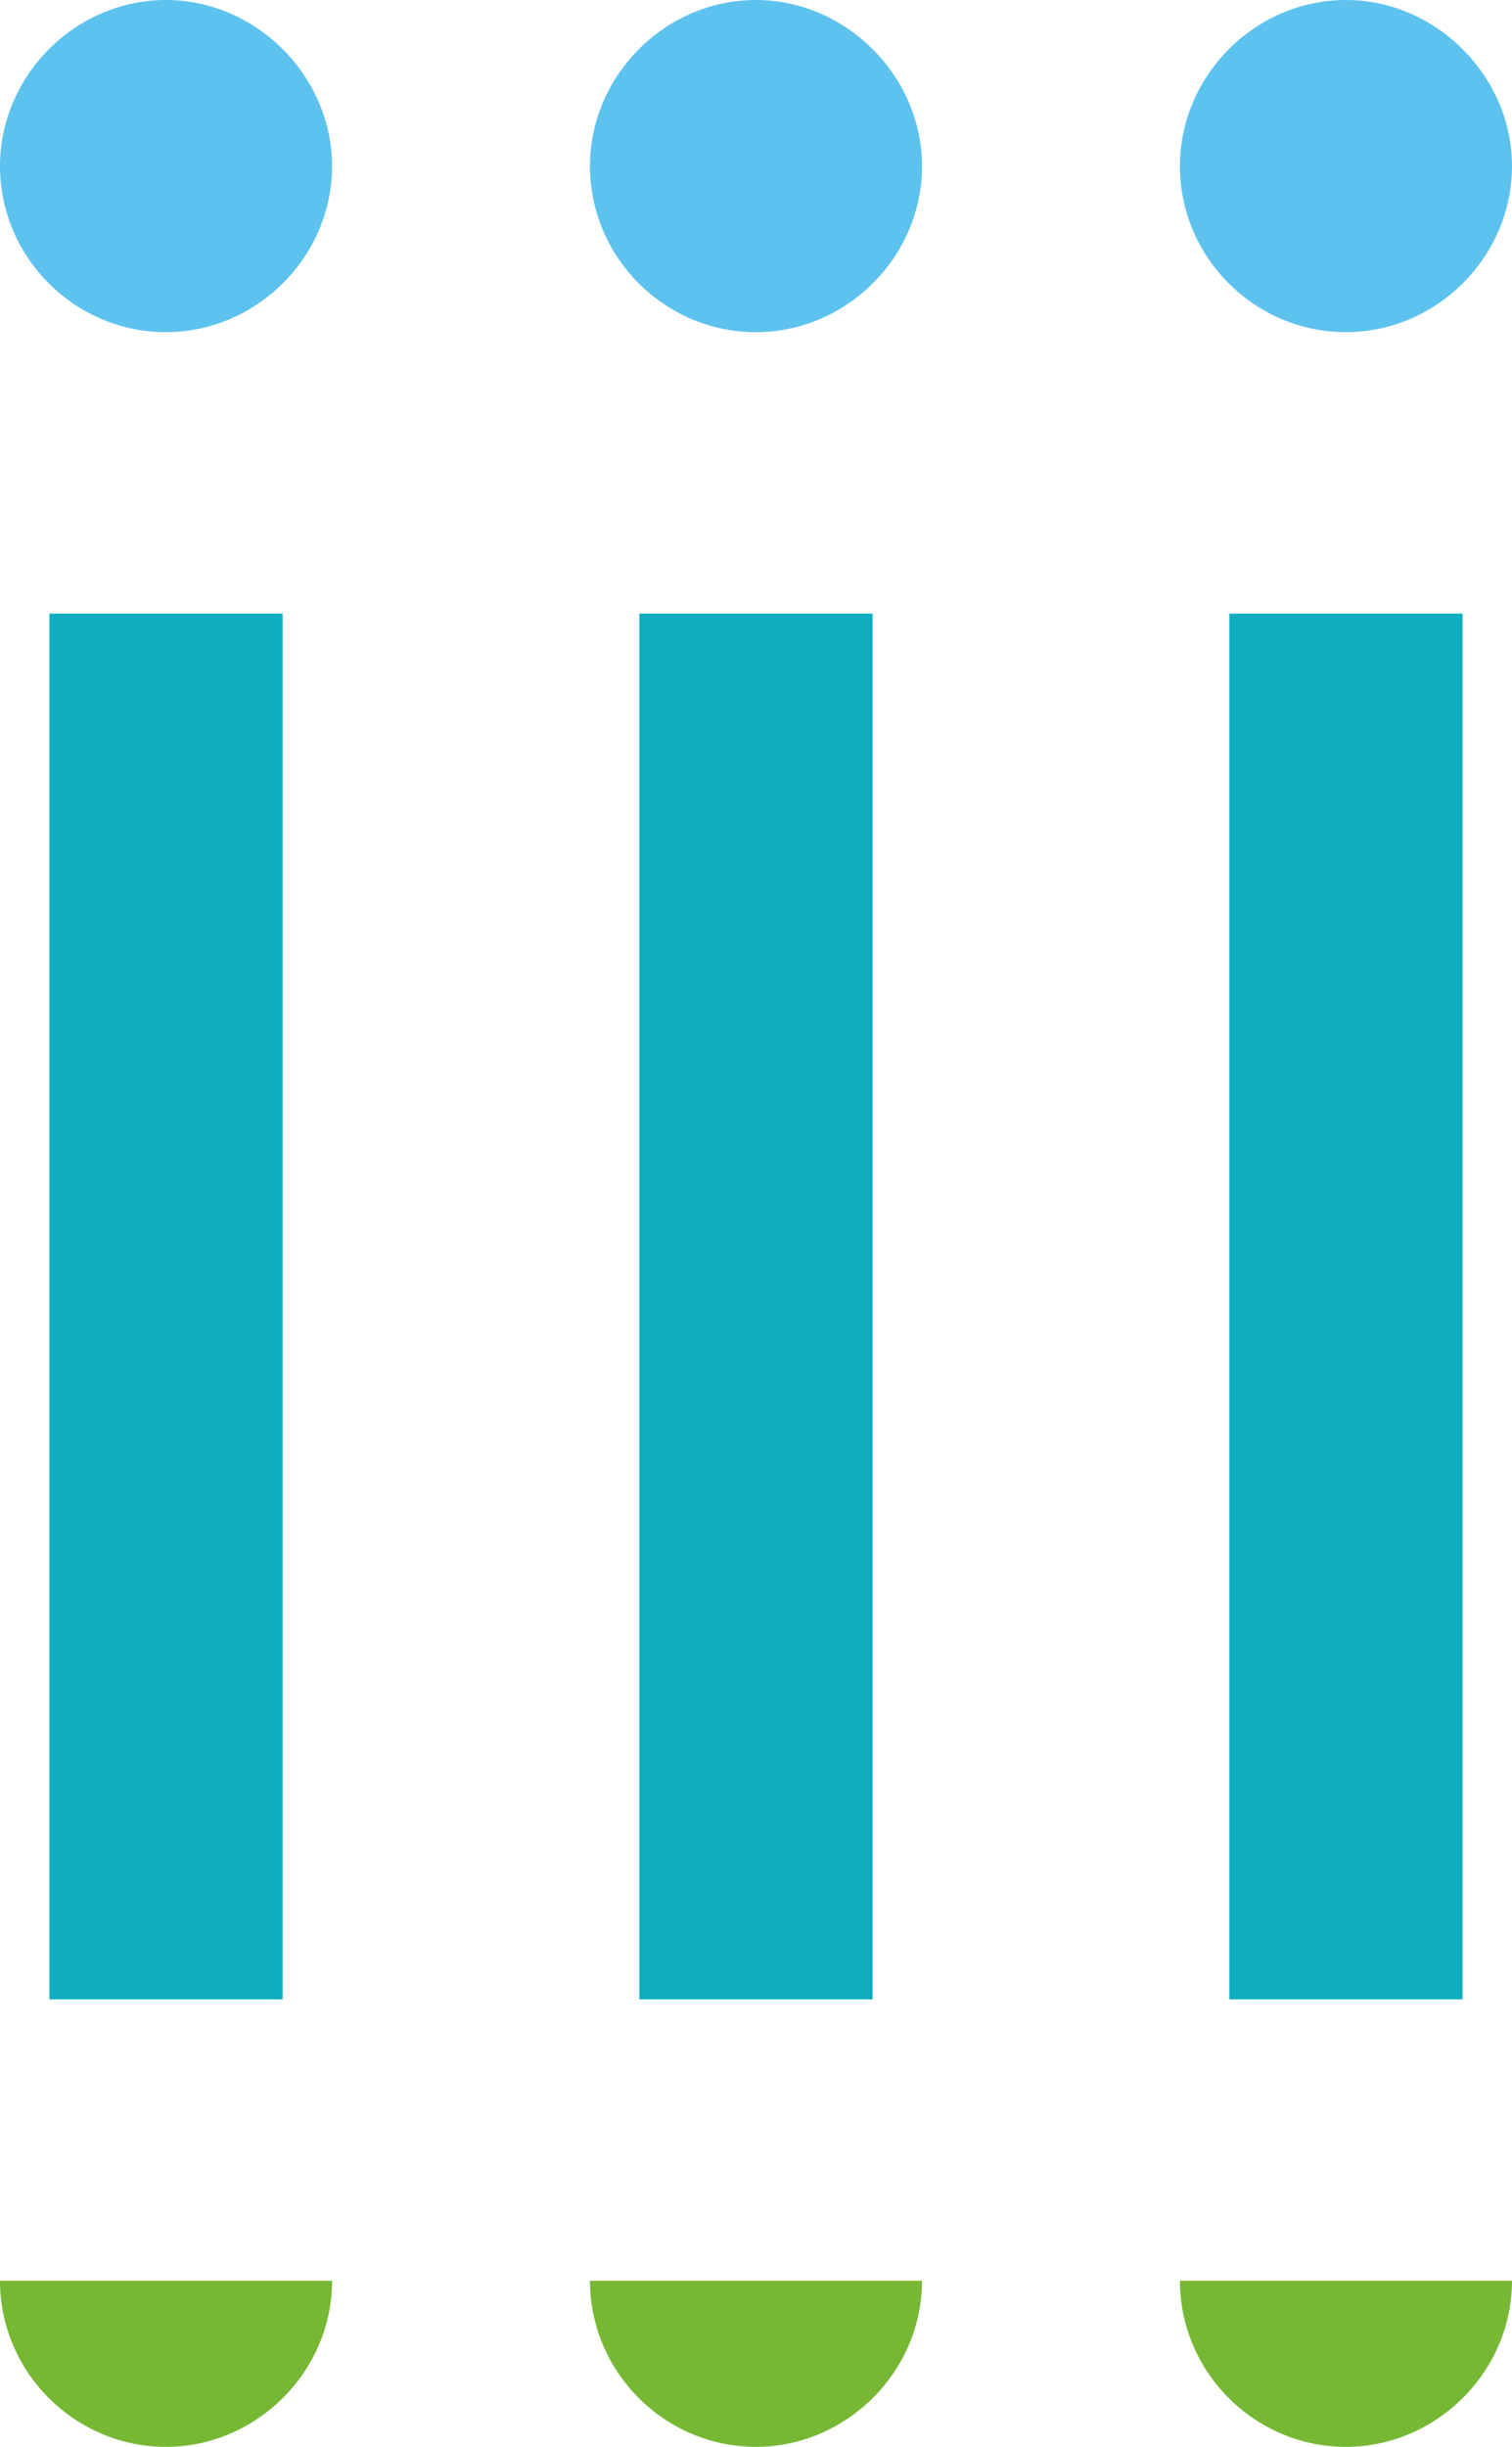
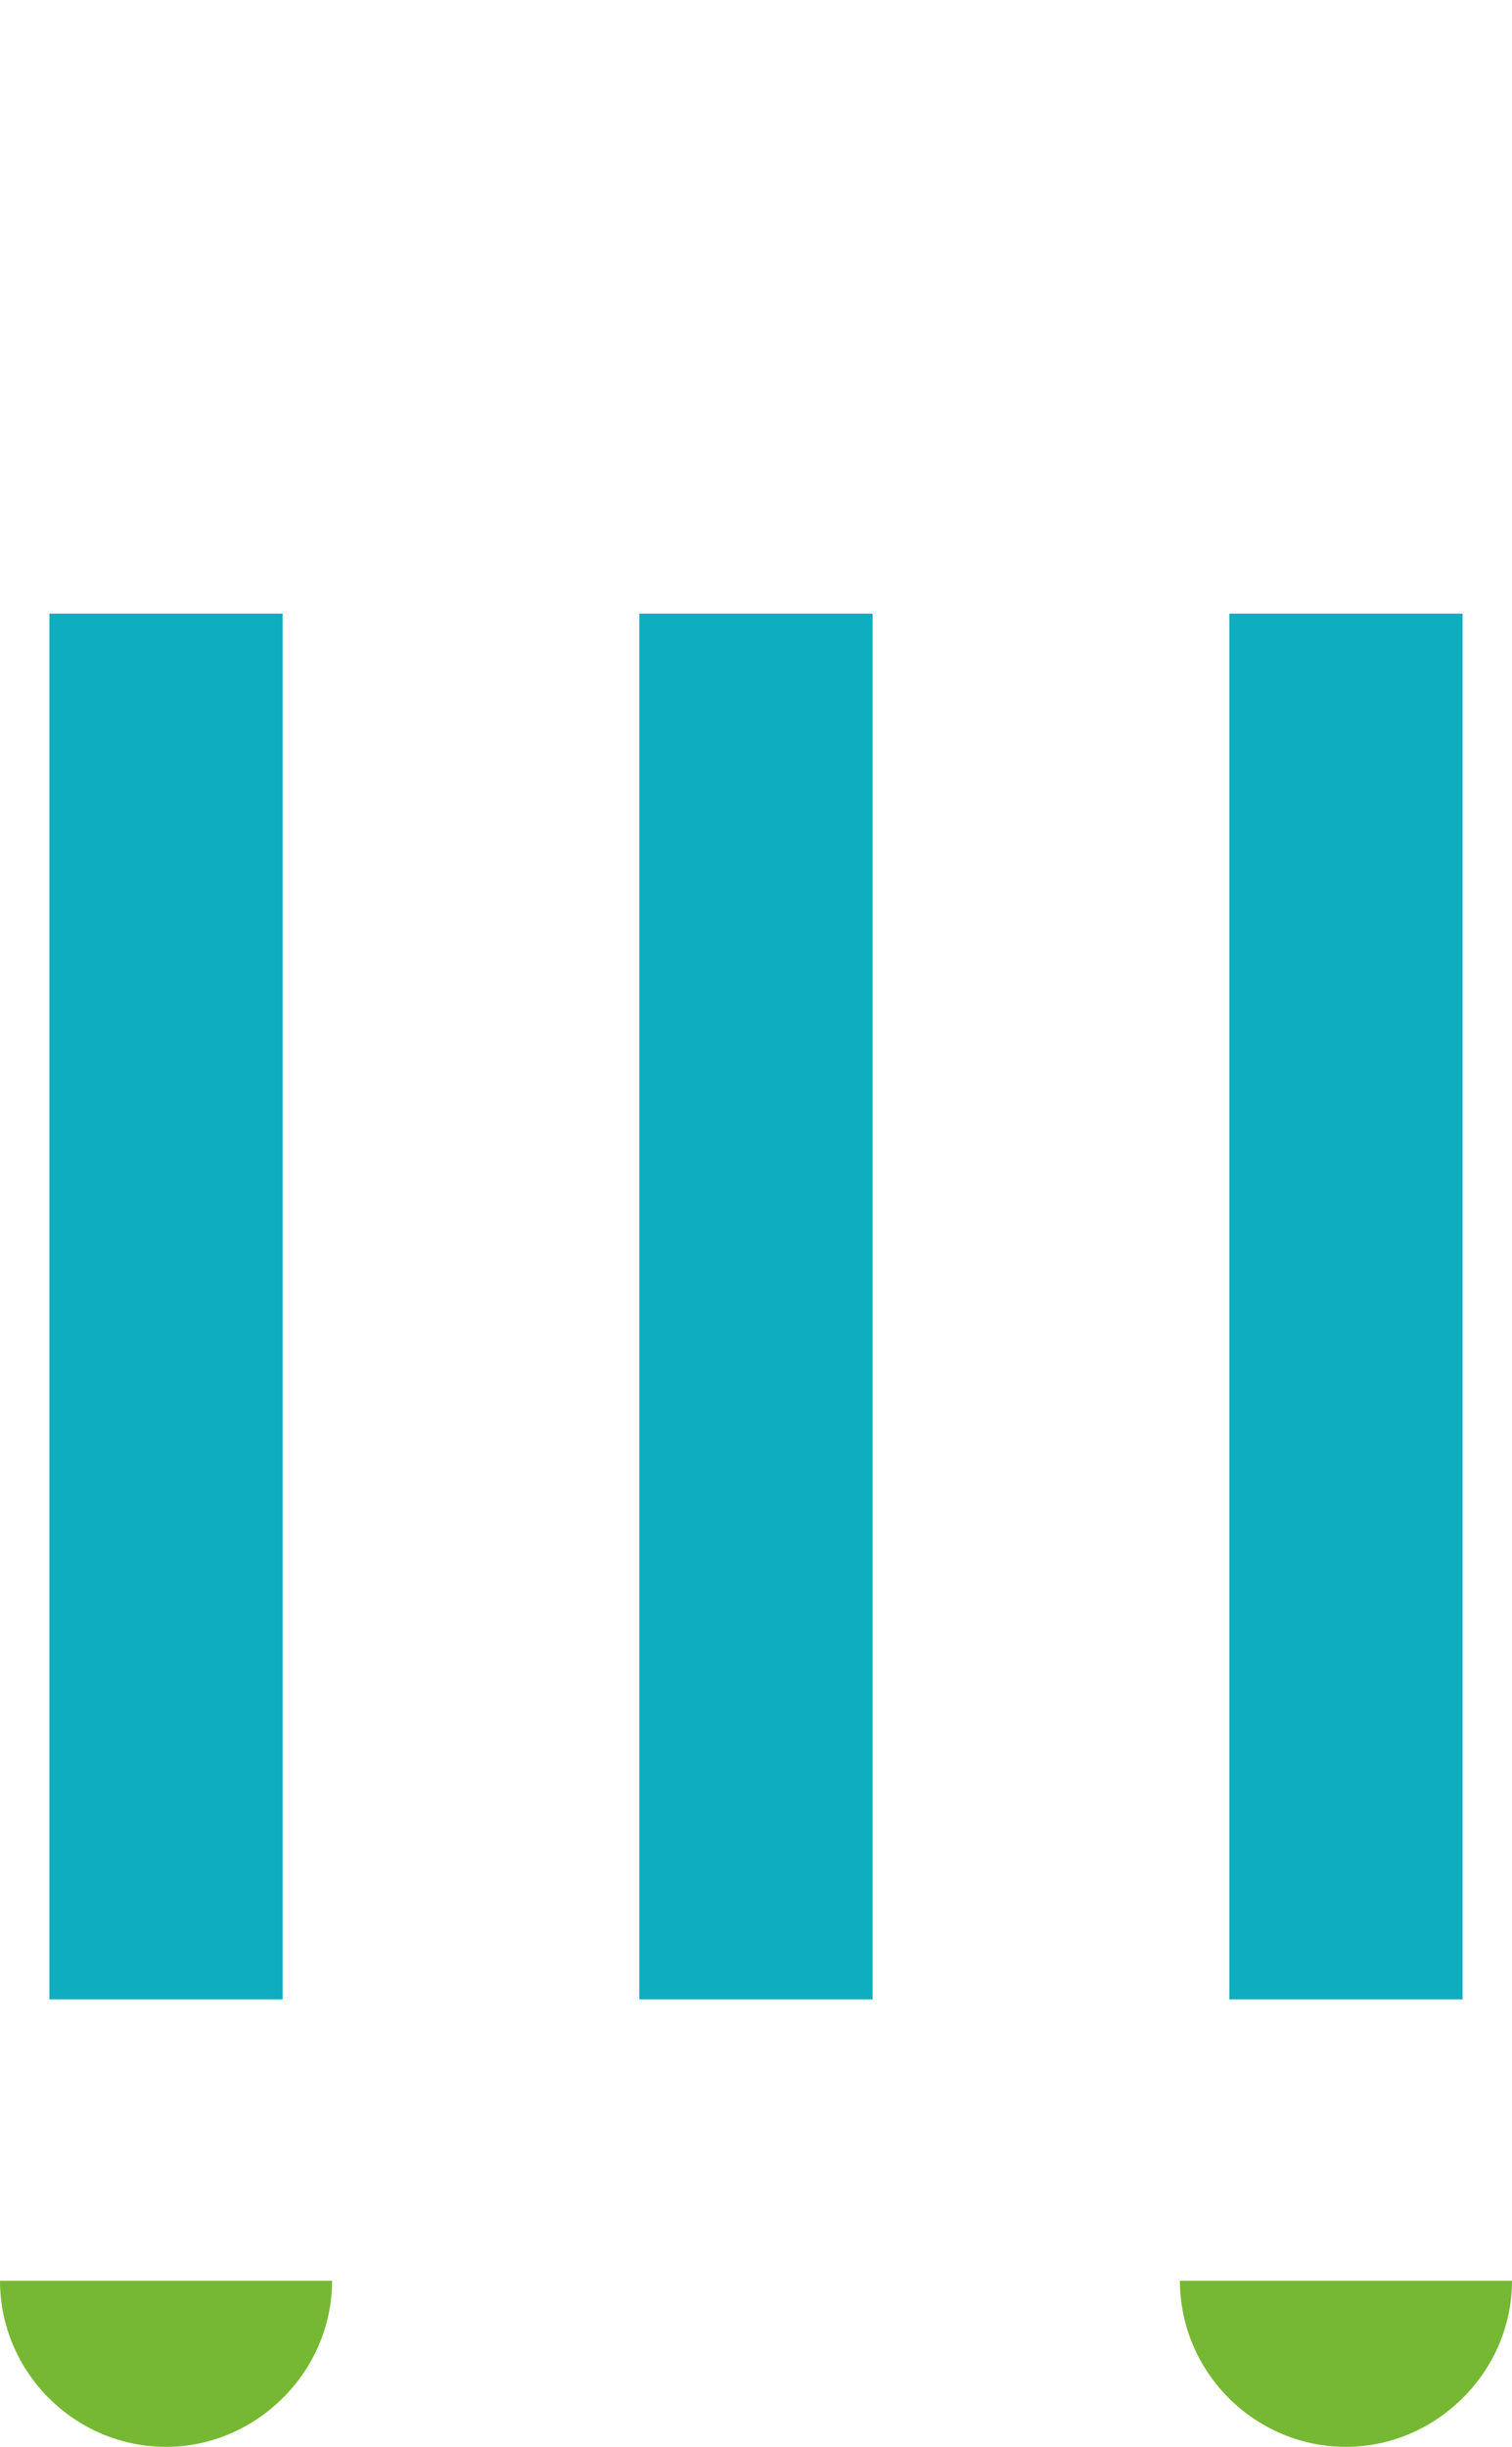
<svg xmlns="http://www.w3.org/2000/svg" id="Livello_2" data-name="Livello 2" viewBox="0 0 46.693 75.545">
  <defs>
    <style>
      .cls-1 {
        fill: #76b833;
      }

      .cls-2 {
        fill: #0eadc0;
      }

      .cls-3 {
        fill: #5ec2ef;
      }
    </style>
  </defs>
  <g id="Livello_1-2" data-name="Livello 1">
    <g>
-       <path class="cls-3" d="M46.693,5.128c0,2.818-2.349,5.128-5.128,5.128-2.818,0-5.127-2.31-5.127-5.128,0-2.779,2.309-5.128,5.127-5.128,2.779,0,5.128,2.349,5.128,5.128" />
-       <path class="cls-3" d="M28.474,5.128c0,2.818-2.349,5.128-5.128,5.128-2.818,0-5.127-2.31-5.127-5.128,0-2.779,2.309-5.128,5.127-5.128,2.779,0,5.128,2.349,5.128,5.128" />
-       <path class="cls-1" d="M28.474,70.417c0,2.818-2.349,5.128-5.128,5.128-2.818,0-5.127-2.31-5.127-5.128h10.255Z" />
      <path class="cls-1" d="M46.693,70.417c0,2.818-2.349,5.128-5.128,5.128-2.818,0-5.127-2.31-5.127-5.128h10.255Z" />
-       <path class="cls-3" d="M10.255,5.128c0,2.818-2.349,5.128-5.128,5.128C2.309,10.256,0,7.946,0,5.128,0,2.349,2.309,0,5.127,0c2.779,0,5.128,2.349,5.128,5.128" />
      <path class="cls-1" d="M10.255,70.417c0,2.818-2.349,5.128-5.128,5.128-2.818,0-5.127-2.31-5.127-5.128h10.255Z" />
      <rect class="cls-2" x="1.526" y="18.945" width="7.202" height="42.783" />
      <rect class="cls-2" x="19.745" y="18.945" width="7.202" height="42.783" />
      <rect class="cls-2" x="37.964" y="18.945" width="7.202" height="42.783" />
    </g>
  </g>
</svg>